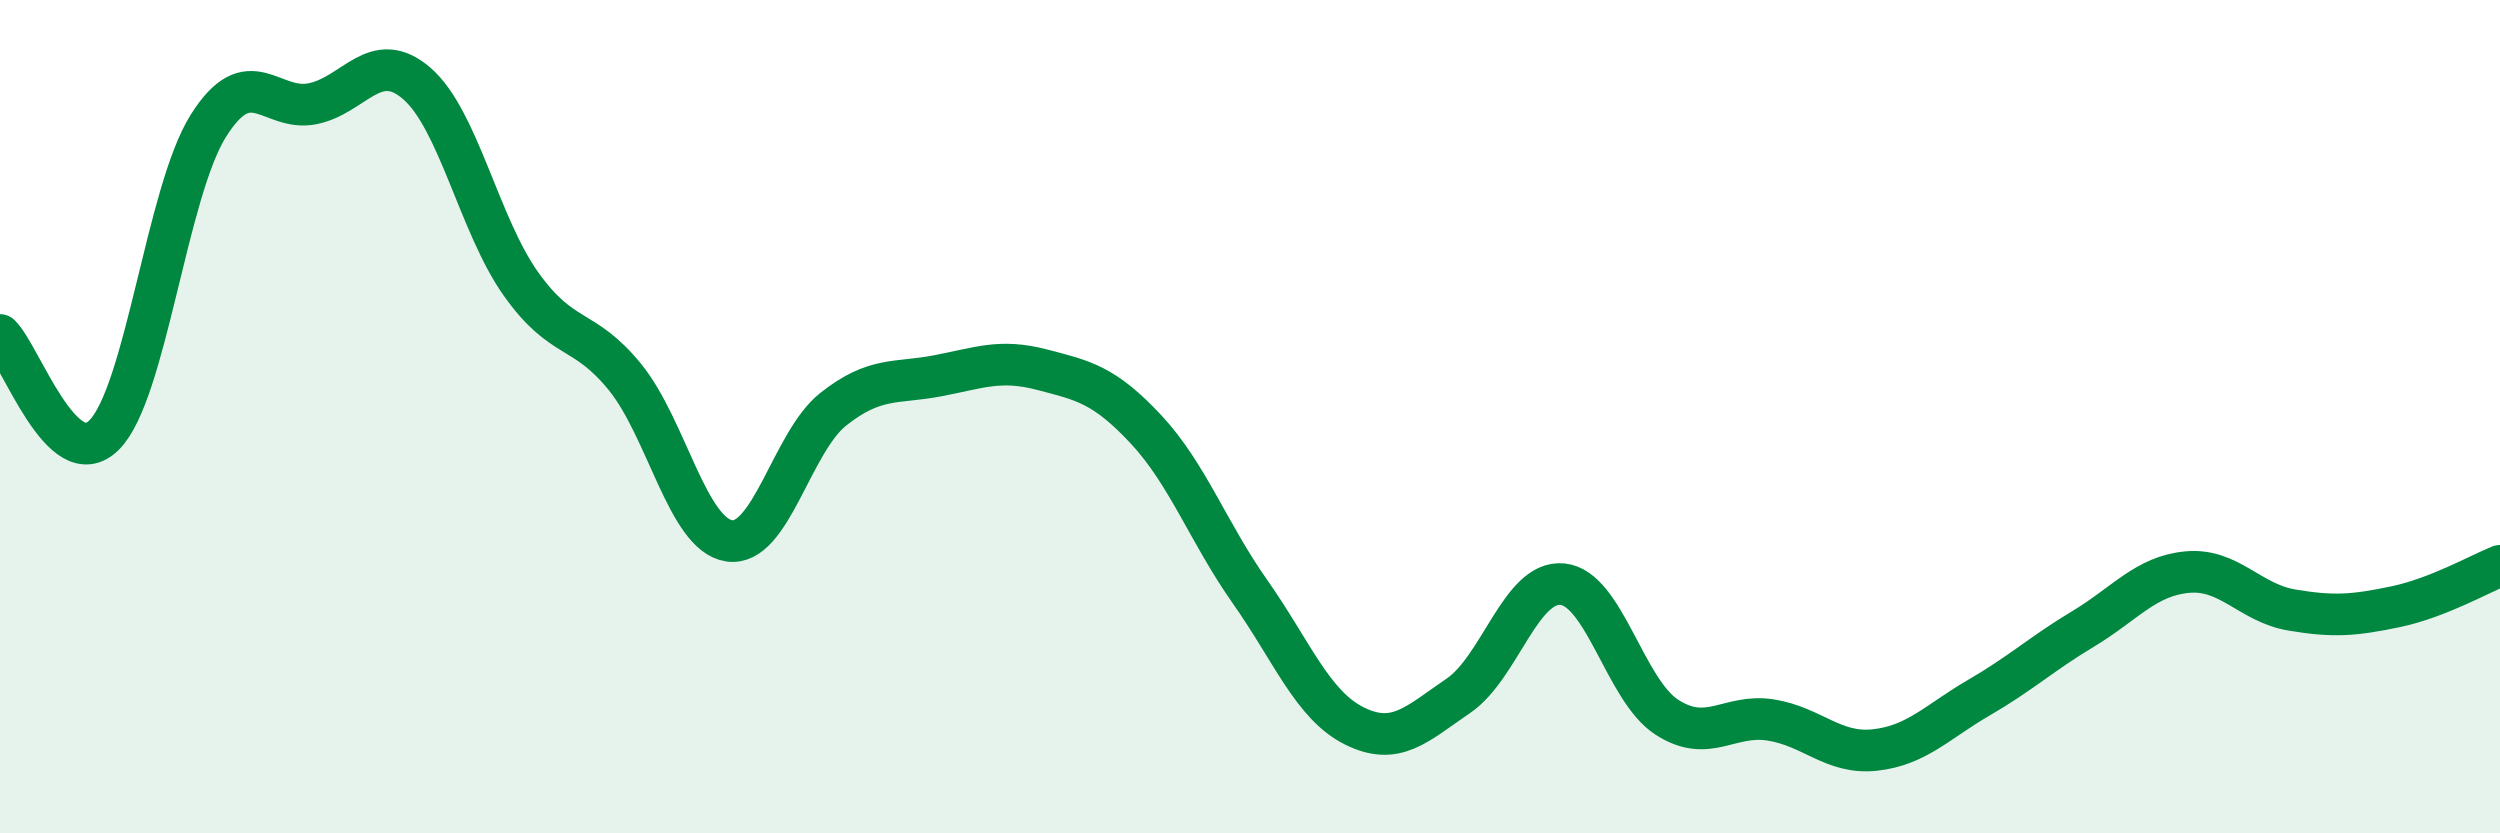
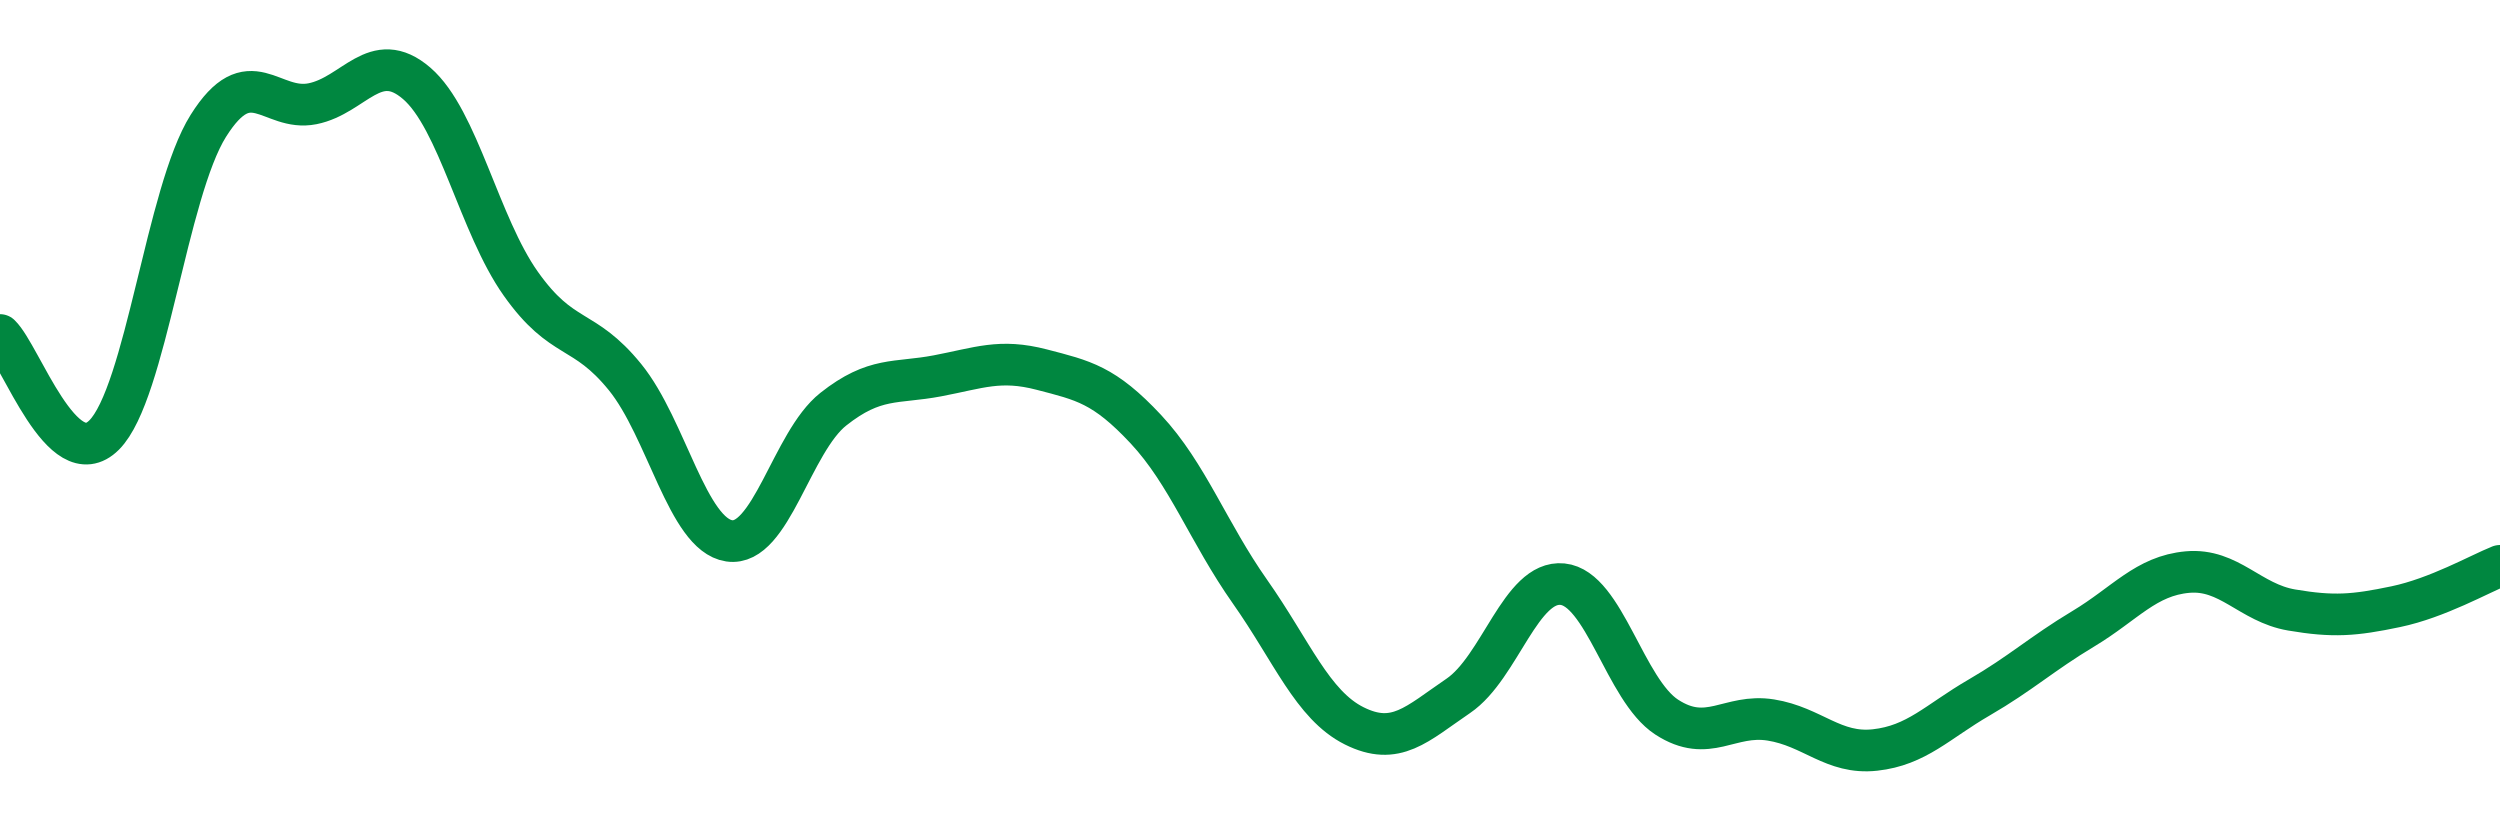
<svg xmlns="http://www.w3.org/2000/svg" width="60" height="20" viewBox="0 0 60 20">
-   <path d="M 0,8.04 C 0.5,8.52 1.5,11.44 2.5,10.44 C 3.5,9.44 4,4.61 5,3.02 C 6,1.43 6.5,2.69 7.5,2.49 C 8.5,2.29 9,1.14 10,2 C 11,2.86 11.5,5.4 12.5,6.81 C 13.5,8.22 14,7.82 15,9.05 C 16,10.28 16.5,12.83 17.5,12.98 C 18.5,13.13 19,10.61 20,9.82 C 21,9.03 21.5,9.21 22.5,9.02 C 23.5,8.83 24,8.61 25,8.87 C 26,9.13 26.5,9.23 27.5,10.3 C 28.5,11.37 29,12.78 30,14.2 C 31,15.62 31.5,16.92 32.5,17.42 C 33.5,17.92 34,17.38 35,16.7 C 36,16.02 36.5,13.92 37.5,14.02 C 38.5,14.12 39,16.56 40,17.21 C 41,17.86 41.5,17.12 42.5,17.28 C 43.5,17.44 44,18.11 45,18 C 46,17.89 46.5,17.32 47.5,16.74 C 48.5,16.16 49,15.69 50,15.09 C 51,14.49 51.5,13.82 52.5,13.73 C 53.5,13.64 54,14.47 55,14.64 C 56,14.81 56.5,14.77 57.5,14.56 C 58.5,14.35 59.5,13.78 60,13.58L60 20L0 20Z" fill="#008740" opacity="0.1" stroke-linecap="round" stroke-linejoin="round" />
  <path d="M 0,8.04 C 0.5,8.52 1.5,11.44 2.5,10.44 C 3.5,9.44 4,4.61 5,3.02 C 6,1.43 6.5,2.69 7.5,2.49 C 8.5,2.29 9,1.14 10,2 C 11,2.86 11.5,5.4 12.5,6.81 C 13.5,8.22 14,7.82 15,9.05 C 16,10.28 16.5,12.83 17.5,12.98 C 18.5,13.13 19,10.61 20,9.82 C 21,9.03 21.5,9.21 22.5,9.02 C 23.5,8.83 24,8.61 25,8.87 C 26,9.13 26.5,9.23 27.5,10.3 C 28.5,11.37 29,12.78 30,14.2 C 31,15.62 31.5,16.92 32.5,17.42 C 33.5,17.92 34,17.38 35,16.7 C 36,16.02 36.5,13.92 37.5,14.02 C 38.5,14.12 39,16.56 40,17.21 C 41,17.86 41.5,17.12 42.5,17.28 C 43.5,17.44 44,18.11 45,18 C 46,17.89 46.5,17.32 47.5,16.74 C 48.5,16.16 49,15.69 50,15.09 C 51,14.49 51.5,13.82 52.5,13.73 C 53.5,13.64 54,14.47 55,14.64 C 56,14.81 56.5,14.77 57.5,14.56 C 58.5,14.35 59.5,13.78 60,13.58" stroke="#008740" stroke-width="1" fill="none" stroke-linecap="round" stroke-linejoin="round" />
</svg>